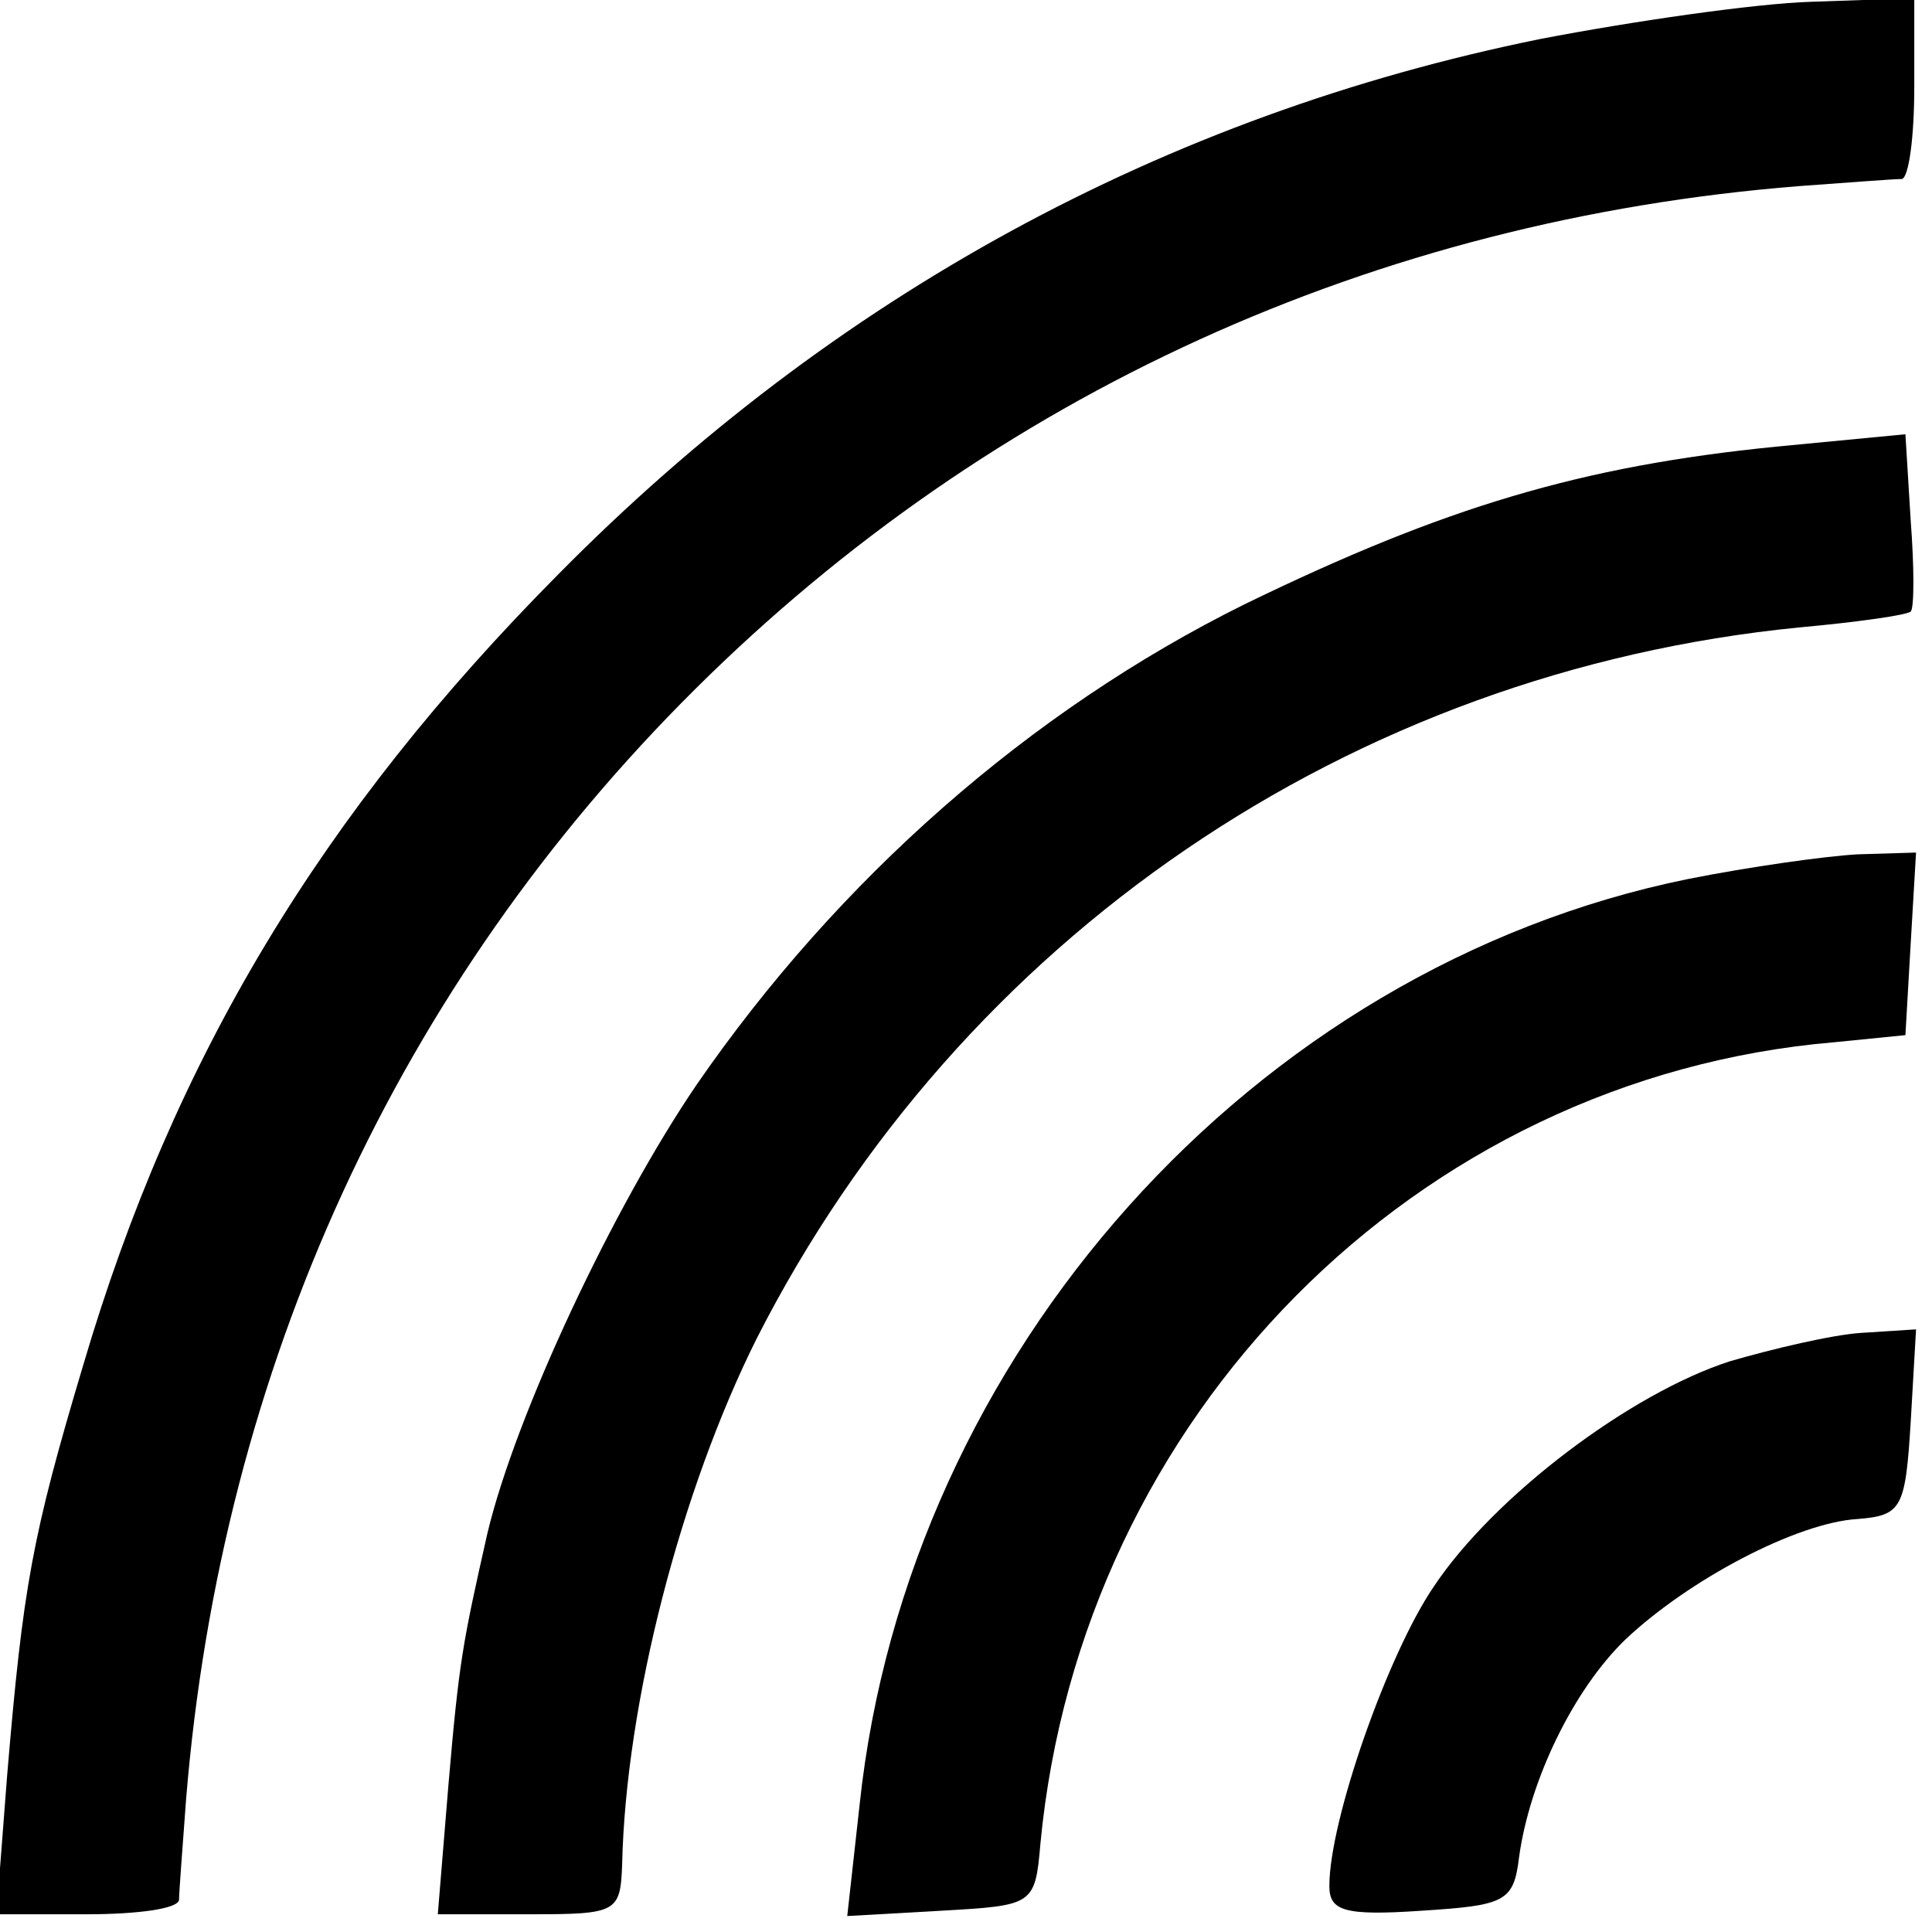
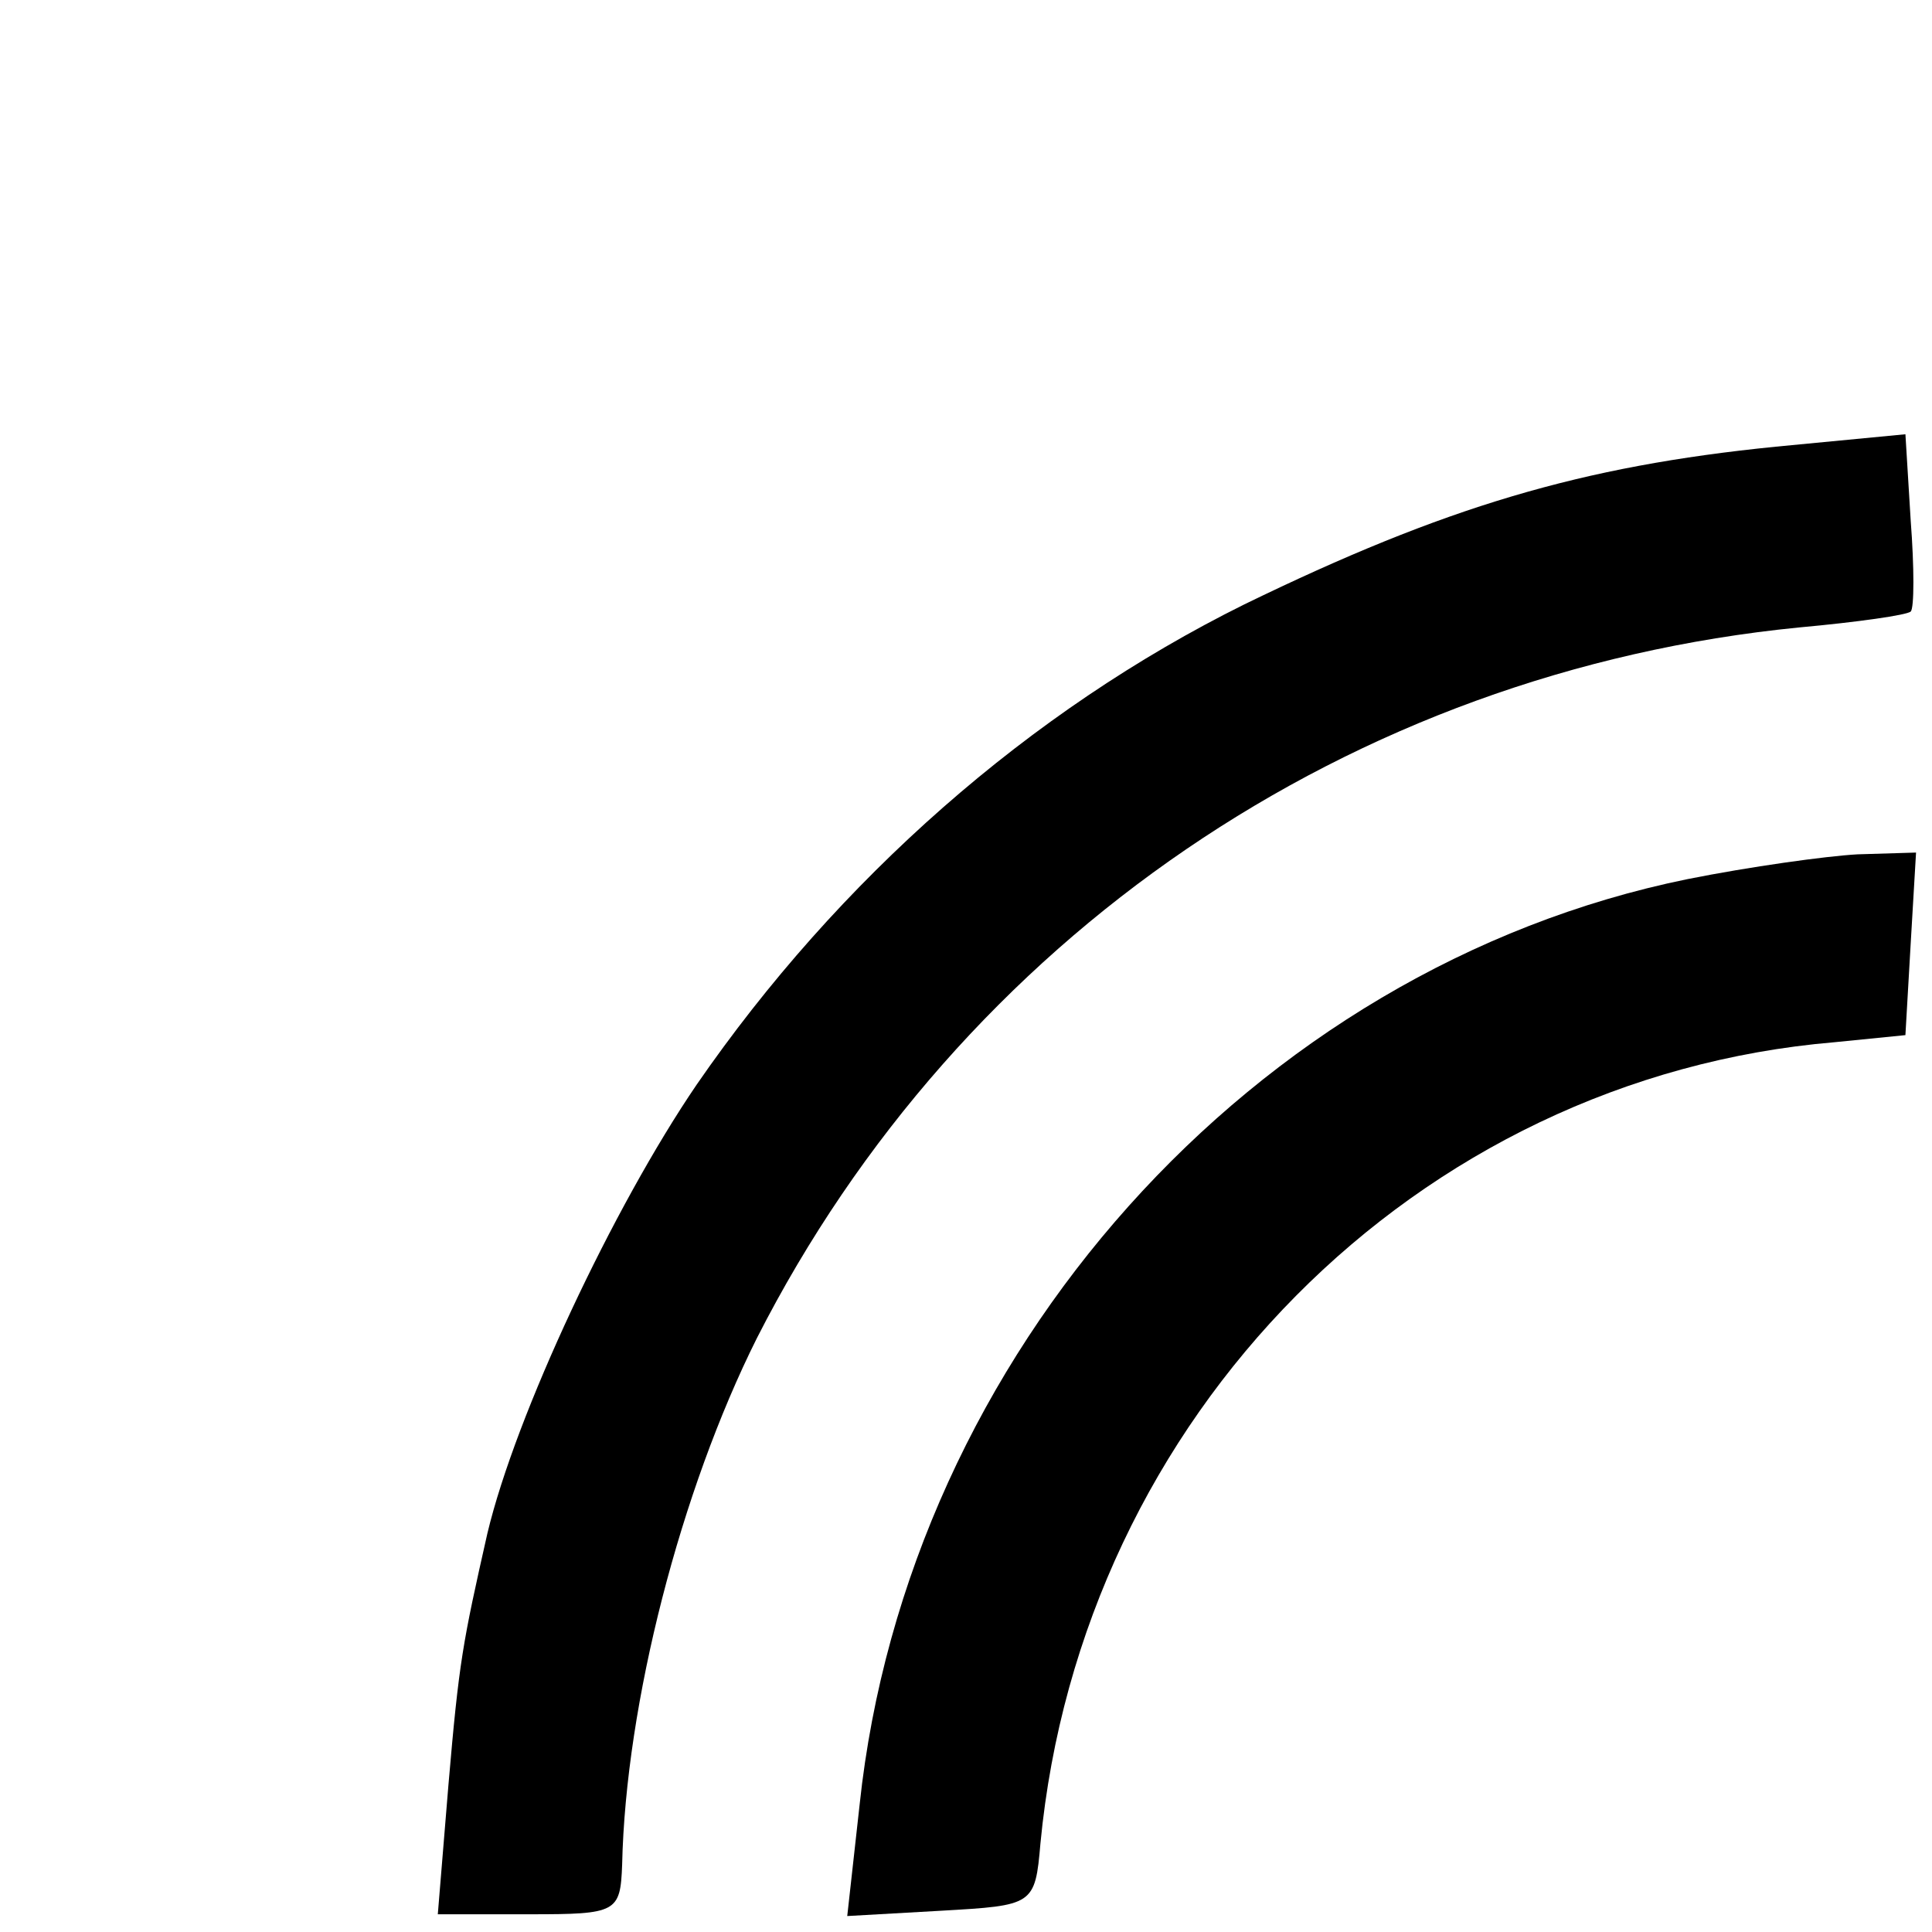
<svg xmlns="http://www.w3.org/2000/svg" version="1.0" width="109pt" height="109pt" viewBox="0 0 109 109" preserveAspectRatio="xMidYMid meet">
  <g transform="translate(0,109) scale(0.1,-0.1)" fill="#000000" stroke="none">
-     <path d="M869 1068 c-212 -43 -399 -145 -554 -302 -134 -135 -217 -273 -268 -446 -29 -97 -34 -125 -43 -232 l-6 -78 51 0 c28 0 51 3 52 8 0 4 2 30 4 57 20 244 120 460 287 626 168 167 384 265 623 284 28 2 53 4 58 4 4 1 7 24 7 52 l0 50 -58 -2 c-32 -1 -101 -11 -153 -21z" />
    <path d="M1002 838 c-110 -11 -187 -34 -300 -89 -121 -60 -229 -155 -309 -271 -47 -69 -102 -186 -118 -253 -14 -62 -16 -72 -22 -142 l-6 -73 52 0 c49 0 51 1 52 28 2 91 33 211 76 297 115 226 335 376 588 401 33 3 61 7 63 9 2 2 2 25 0 51 l-3 49 -73 -7z" />
    <path d="M952 594 c-245 -50 -440 -268 -467 -522 l-7 -63 53 3 c52 3 53 3 56 38 23 241 212 432 448 452 l40 4 3 52 3 51 -33 -1 c-18 -1 -61 -7 -96 -14z" />
-     <path d="M976 322 c-56 -18 -133 -76 -167 -127 -26 -38 -59 -132 -59 -169 0 -14 8 -17 52 -14 47 3 52 5 55 30 6 44 31 95 60 123 36 34 97 66 131 68 25 2 27 6 30 55 l3 52 -31 -2 c-16 -1 -50 -9 -74 -16z" />
  </g>
</svg>